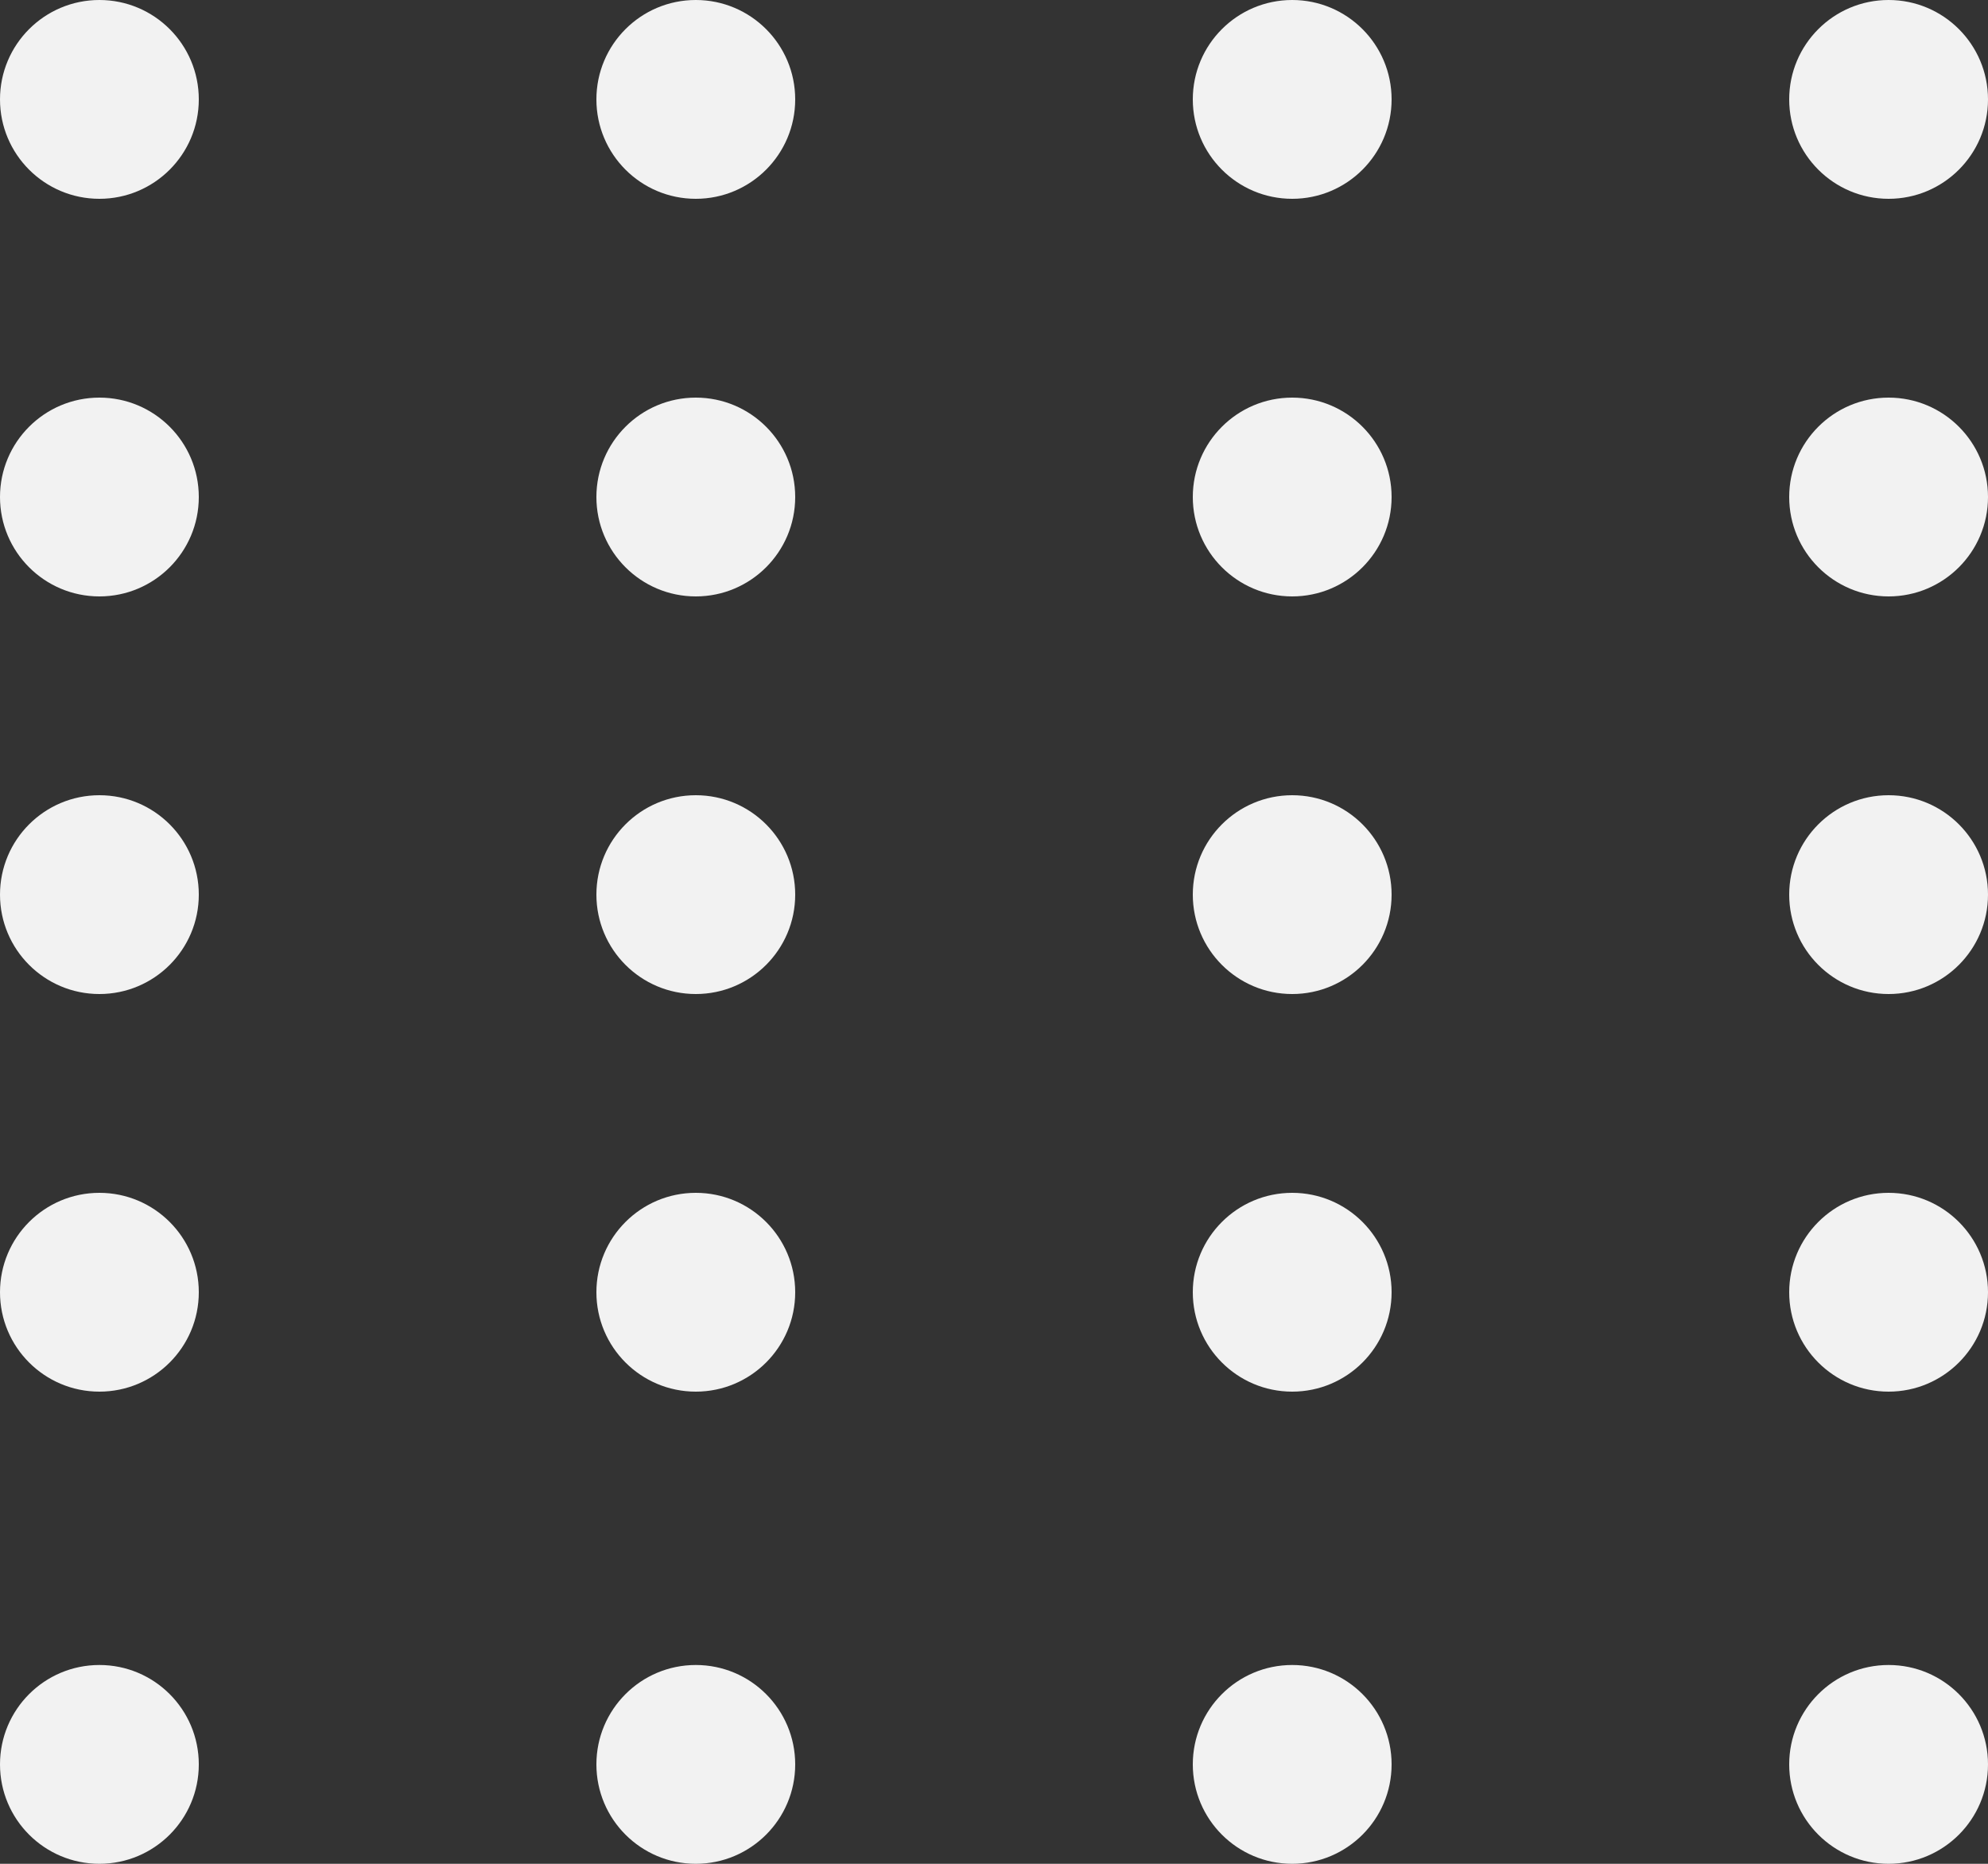
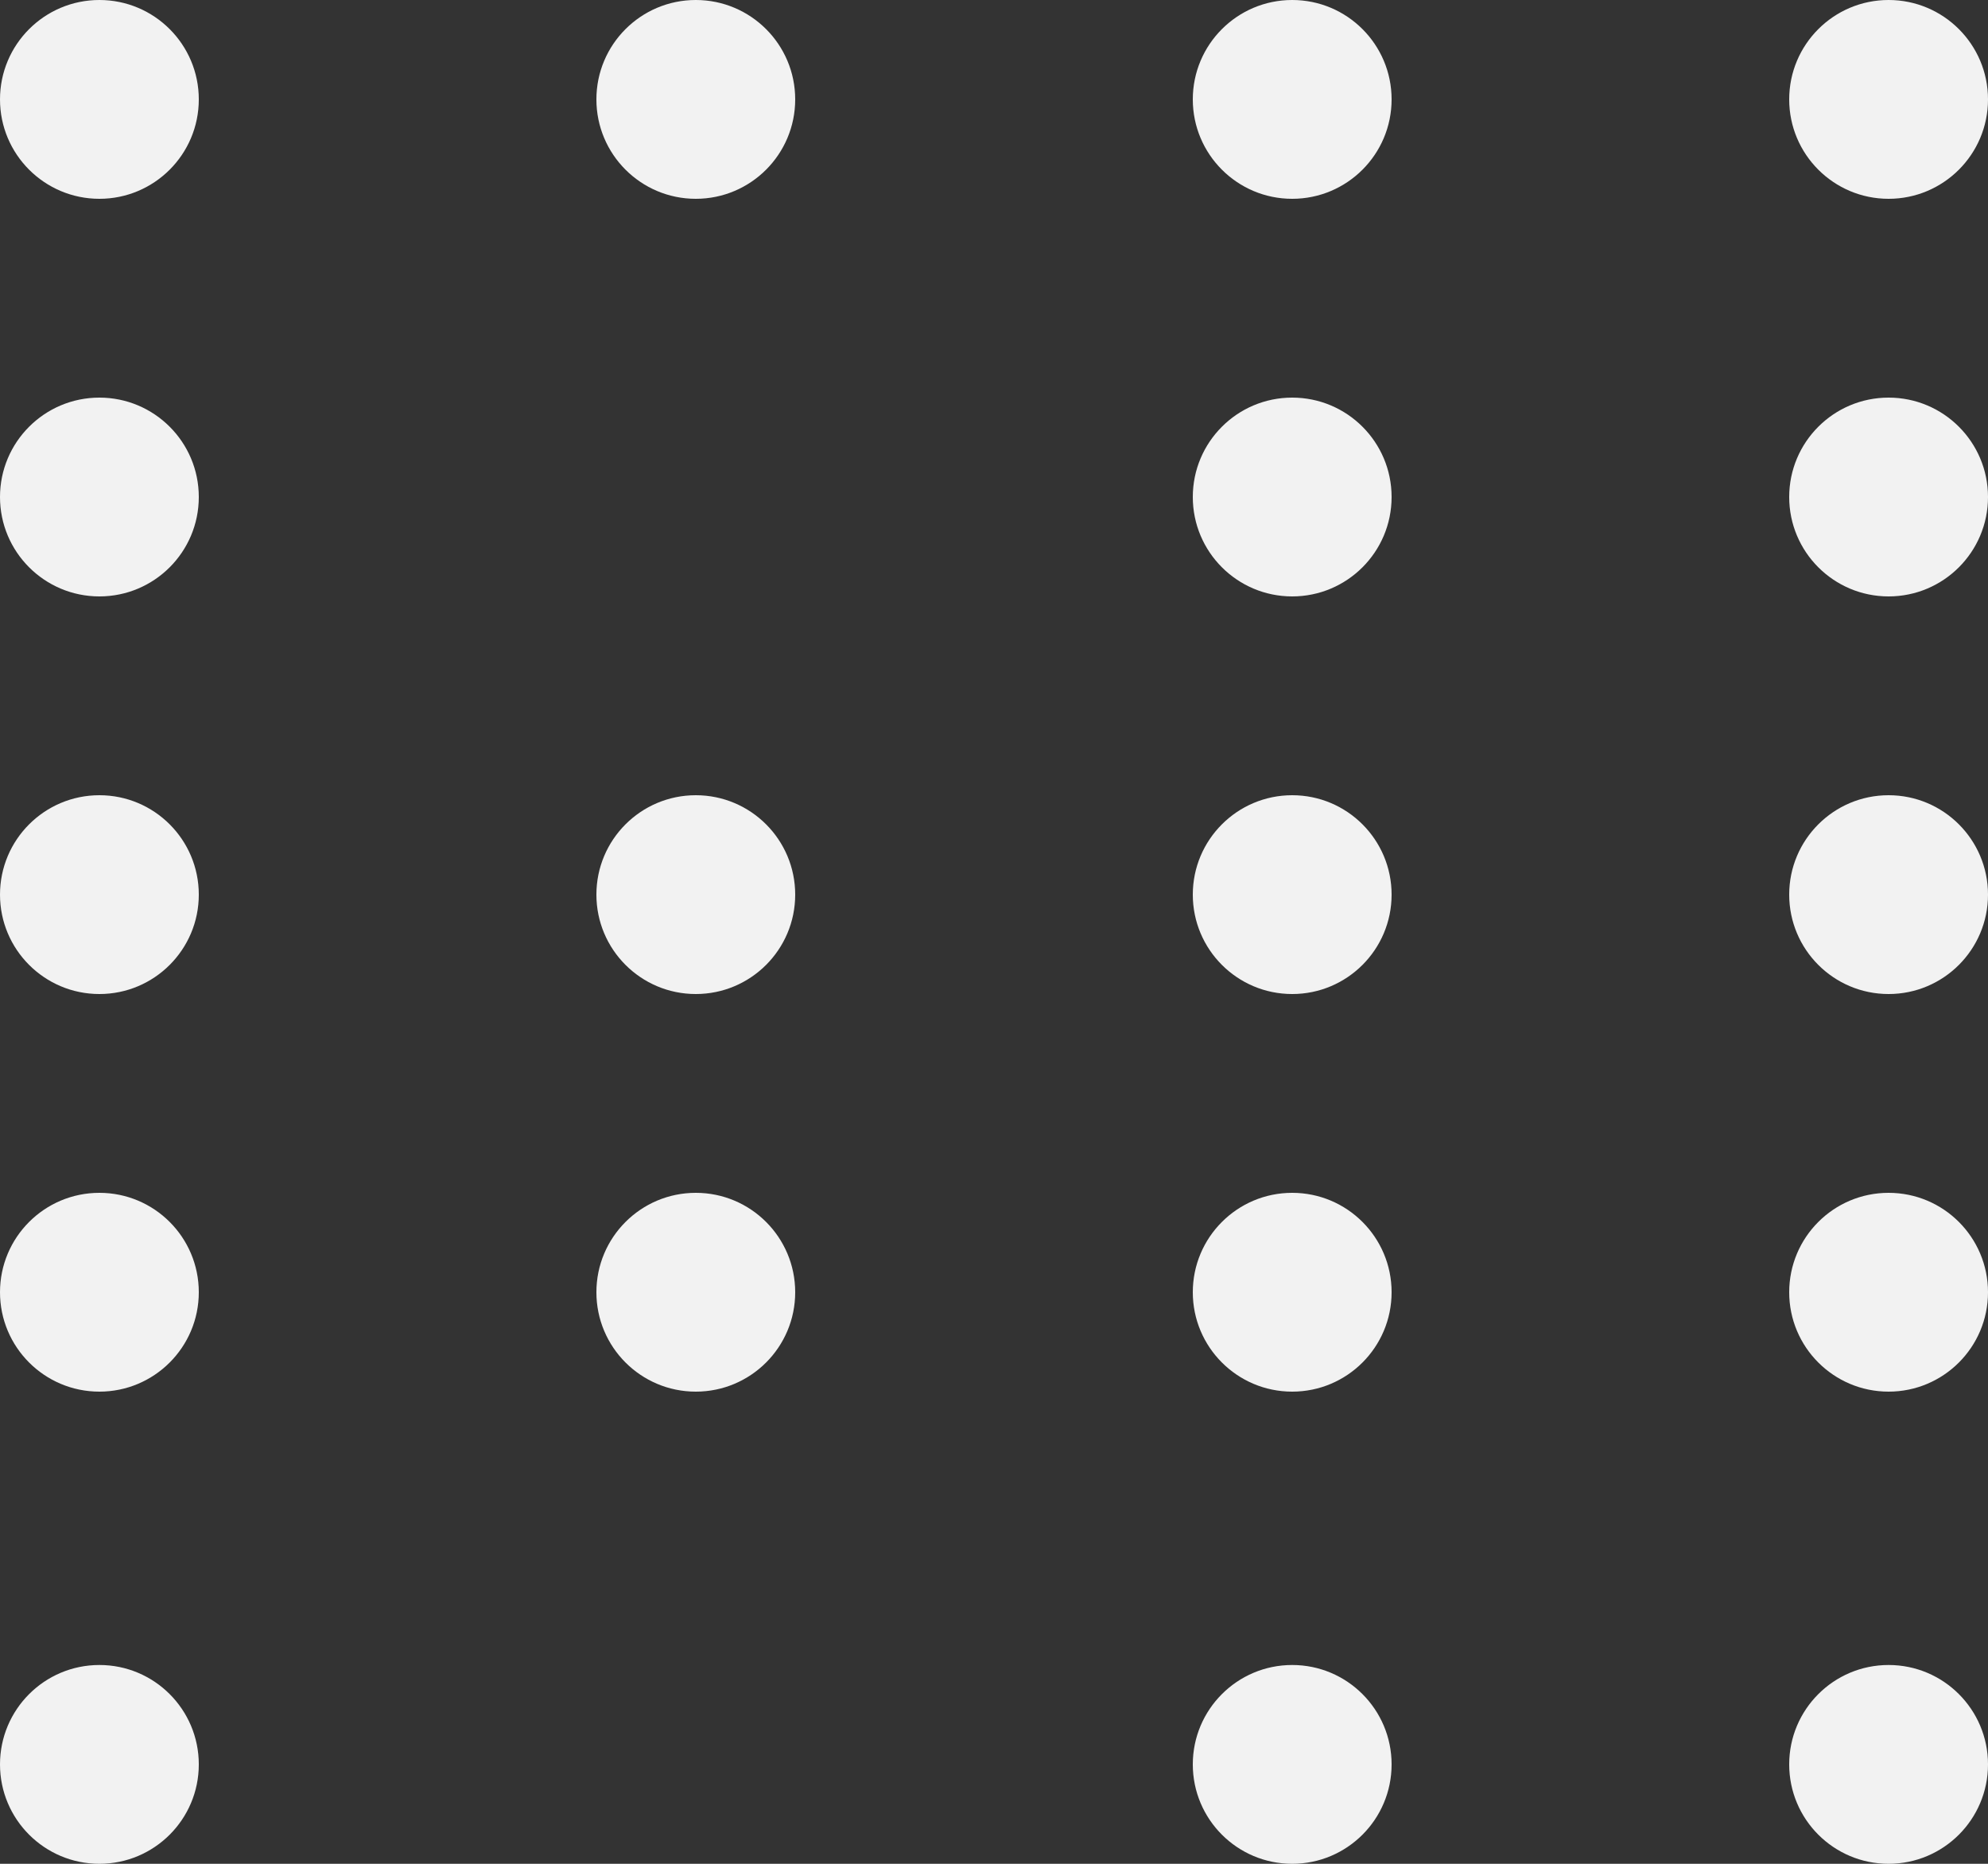
<svg xmlns="http://www.w3.org/2000/svg" width="80" height="75" viewBox="0 0 80 75" fill="none">
  <rect x="0" y="0" width="80" height="75" fill="#333333" stroke="none" />
  <circle cx="4" cy="4" r="4" fill="#F2F2F2" />
  <circle cx="52" cy="4" r="4" fill="#F2F2F2" />
  <circle cx="28" cy="4" r="4" fill="#F2F2F2" />
  <circle cx="76" cy="4" r="4" fill="#F2F2F2" />
  <circle cx="4" cy="20" r="4" fill="#F2F2F2" />
  <circle cx="52" cy="20" r="4" fill="#F2F2F2" />
-   <circle cx="28" cy="20" r="4" fill="#F2F2F2" />
  <circle cx="76" cy="20" r="4" fill="#F2F2F2" />
  <circle cx="4" cy="36" r="4" fill="#F2F2F2" />
  <circle cx="52" cy="36" r="4" fill="#F2F2F2" />
  <circle cx="28" cy="36" r="4" fill="#F2F2F2" />
  <circle cx="76" cy="36" r="4" fill="#F2F2F2" />
  <circle cx="4" cy="52" r="4" fill="#F2F2F2" />
  <circle cx="52" cy="52" r="4" fill="#F2F2F2" />
  <circle cx="28" cy="52" r="4" fill="#F2F2F2" />
  <circle cx="76" cy="52" r="4" fill="#F2F2F2" />
  <circle cx="4" cy="71" r="4" fill="#F2F2F2" />
  <circle cx="52" cy="71" r="4" fill="#F2F2F2" />
-   <circle cx="28" cy="71" r="4" fill="#F2F2F2" />
  <circle cx="76" cy="71" r="4" fill="#F2F2F2" />
</svg>